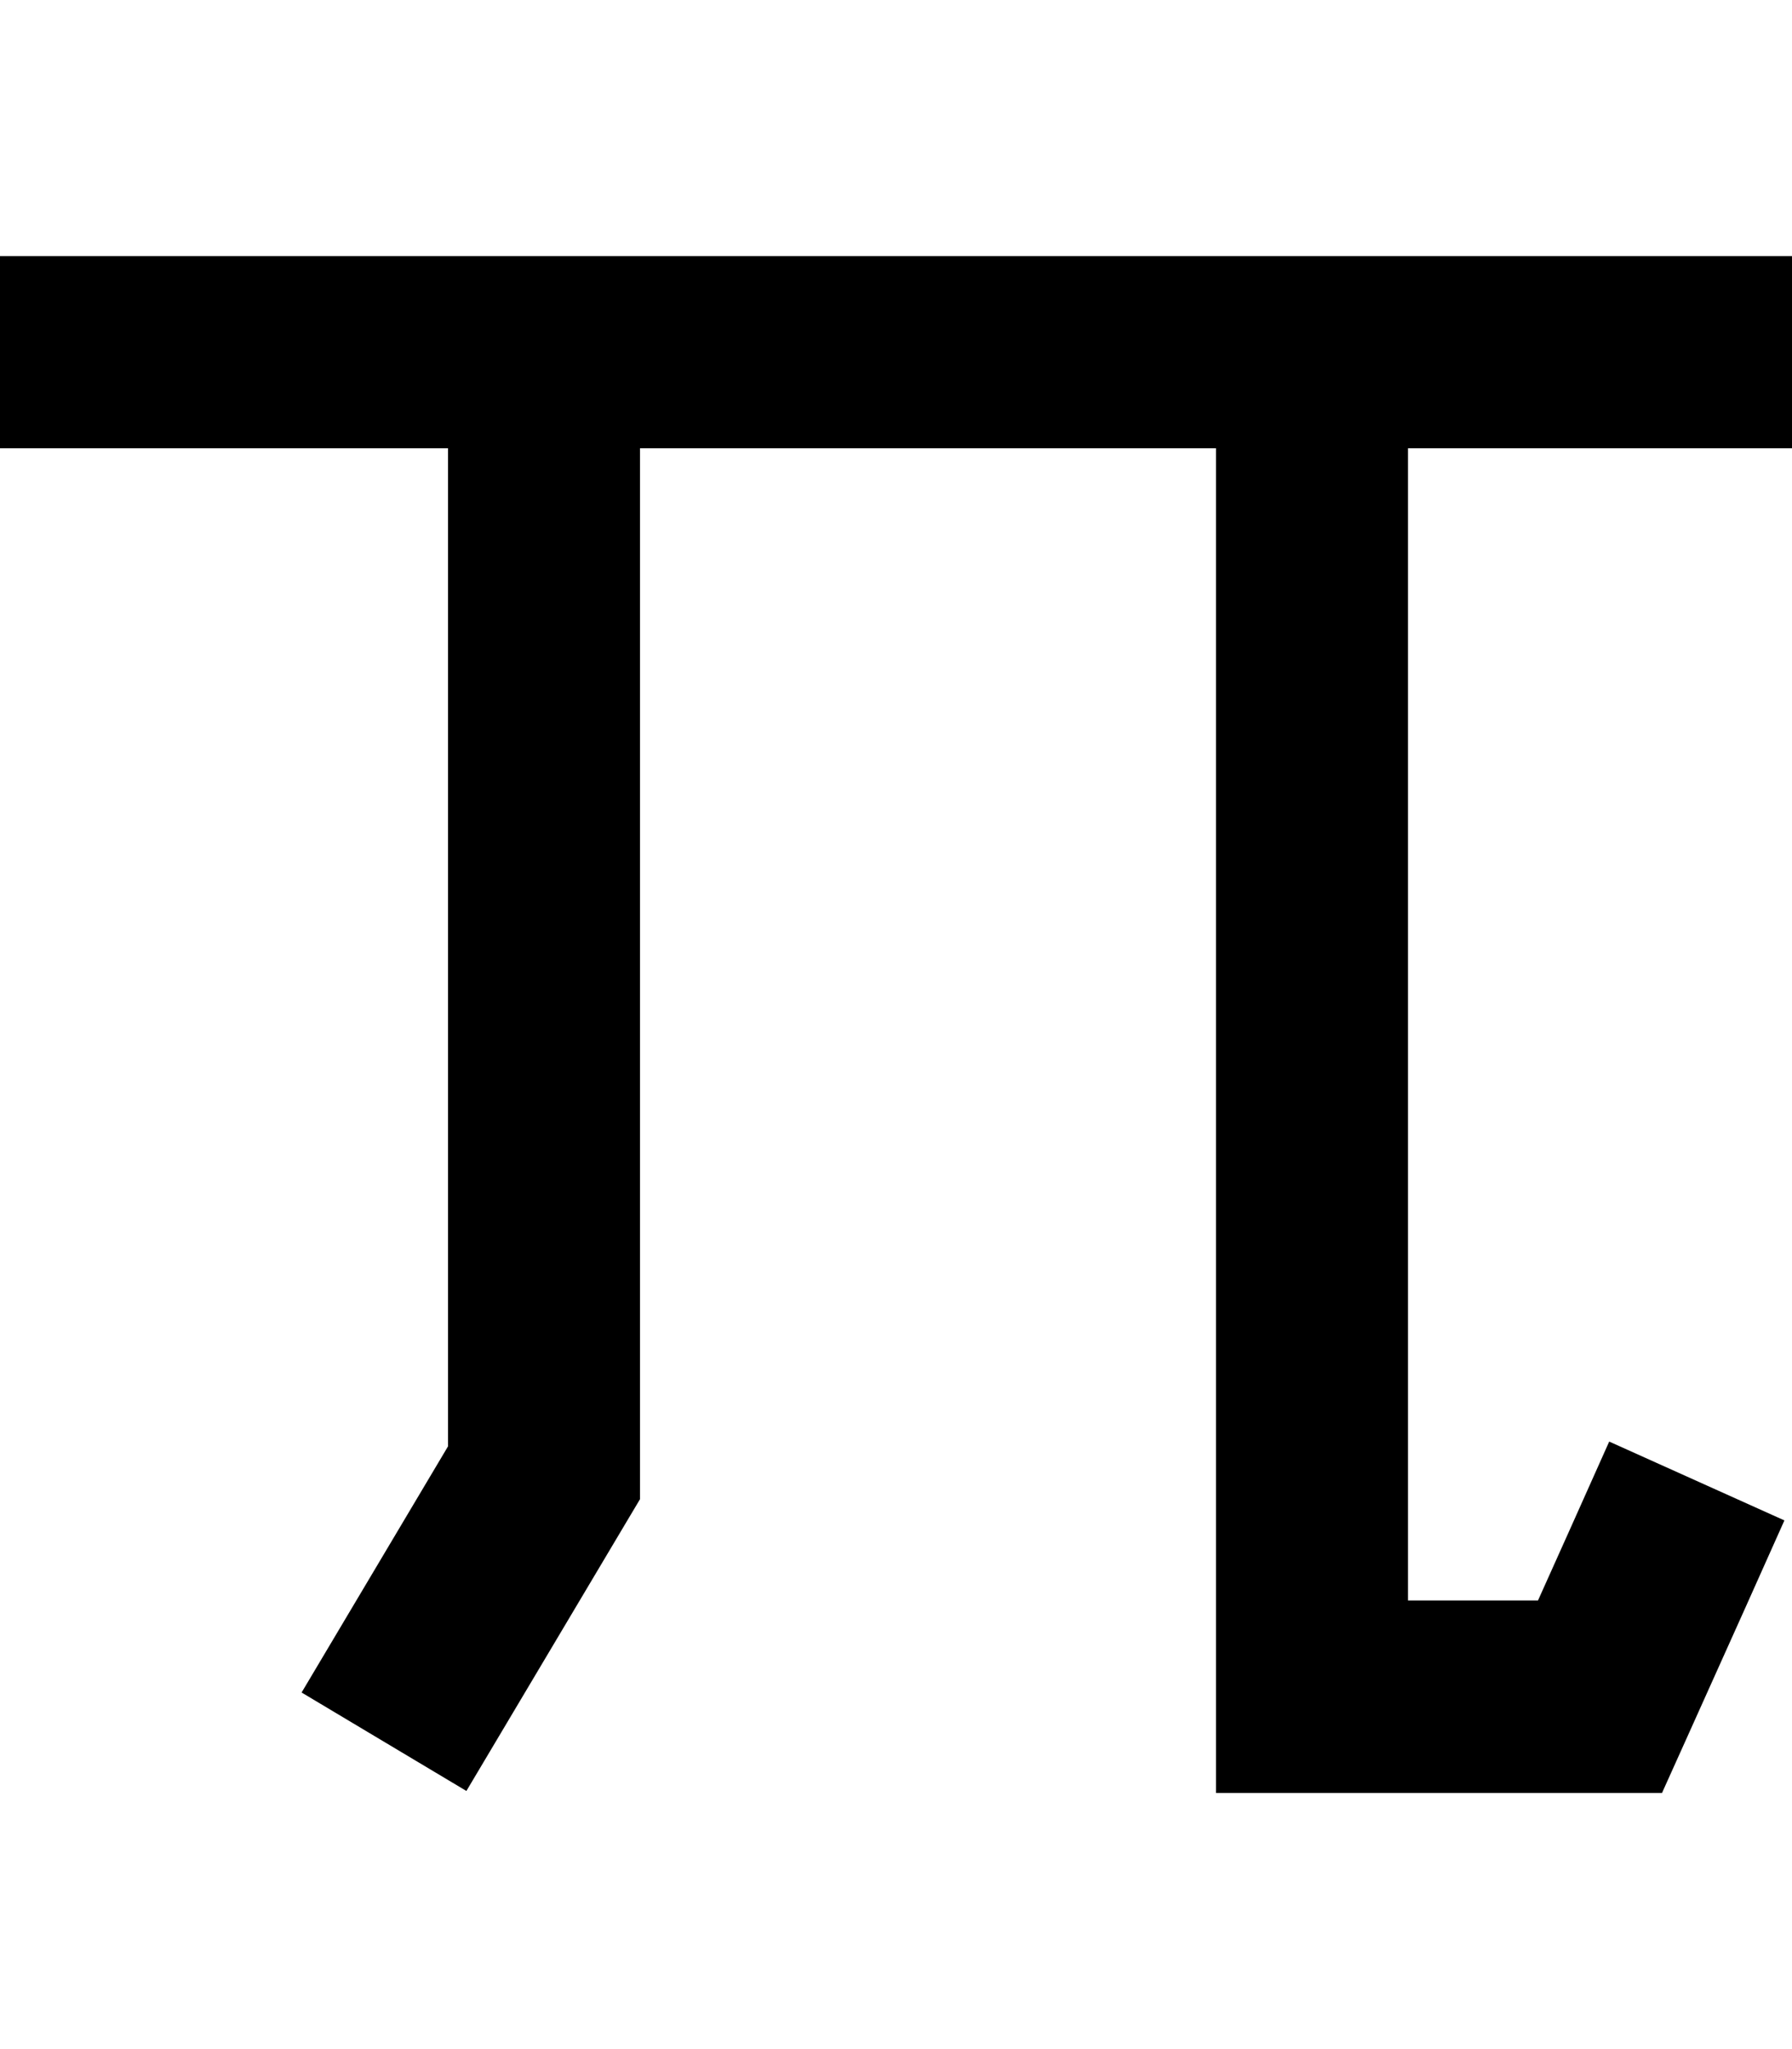
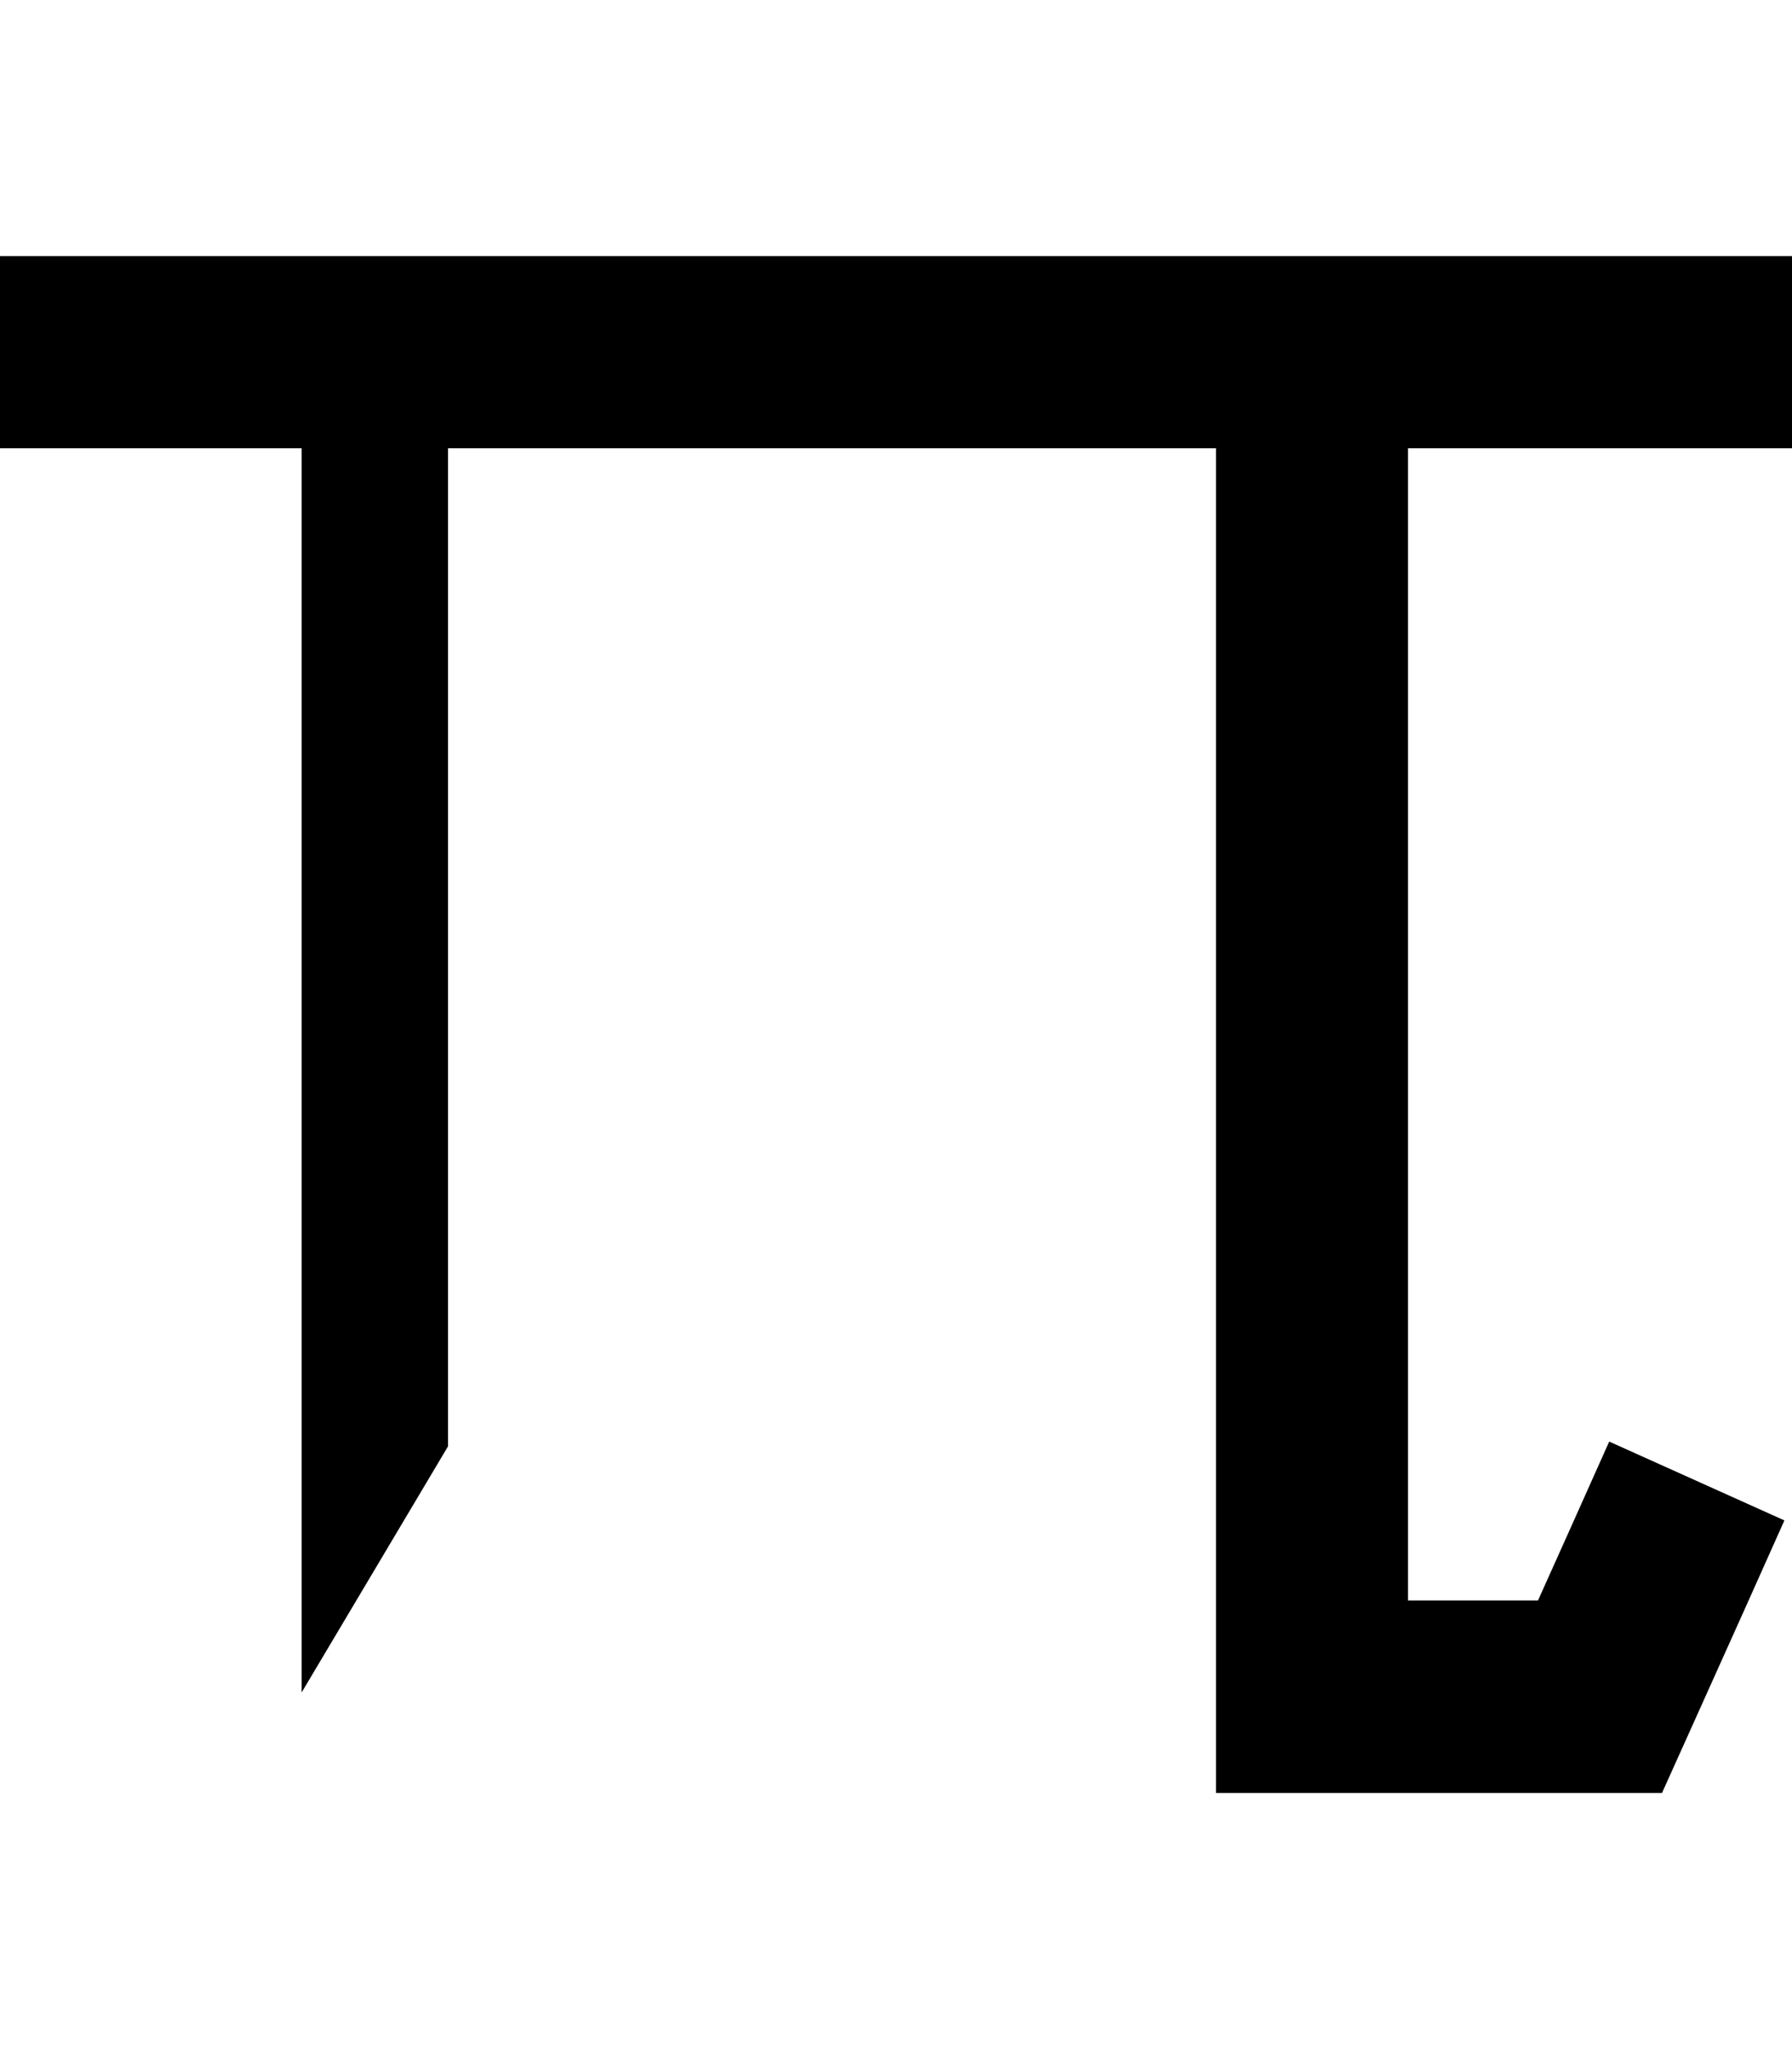
<svg xmlns="http://www.w3.org/2000/svg" viewBox="0 0 448 512">
-   <path d="M24 64H0v48H24h88V361.4L75.4 422.9l41.2 24.6 40-67.2 3.4-5.7V368 112H304V424v24h24 72 15.5l6.4-14.2 14.4-32 9.8-21.9-43.8-19.7-9.8 21.9-8 17.8H352V112h72 24V64H424 24z" />
+   <path d="M24 64H0v48H24h88V361.4L75.4 422.9V368 112H304V424v24h24 72 15.5l6.4-14.2 14.4-32 9.8-21.9-43.8-19.7-9.8 21.9-8 17.8H352V112h72 24V64H424 24z" />
</svg>